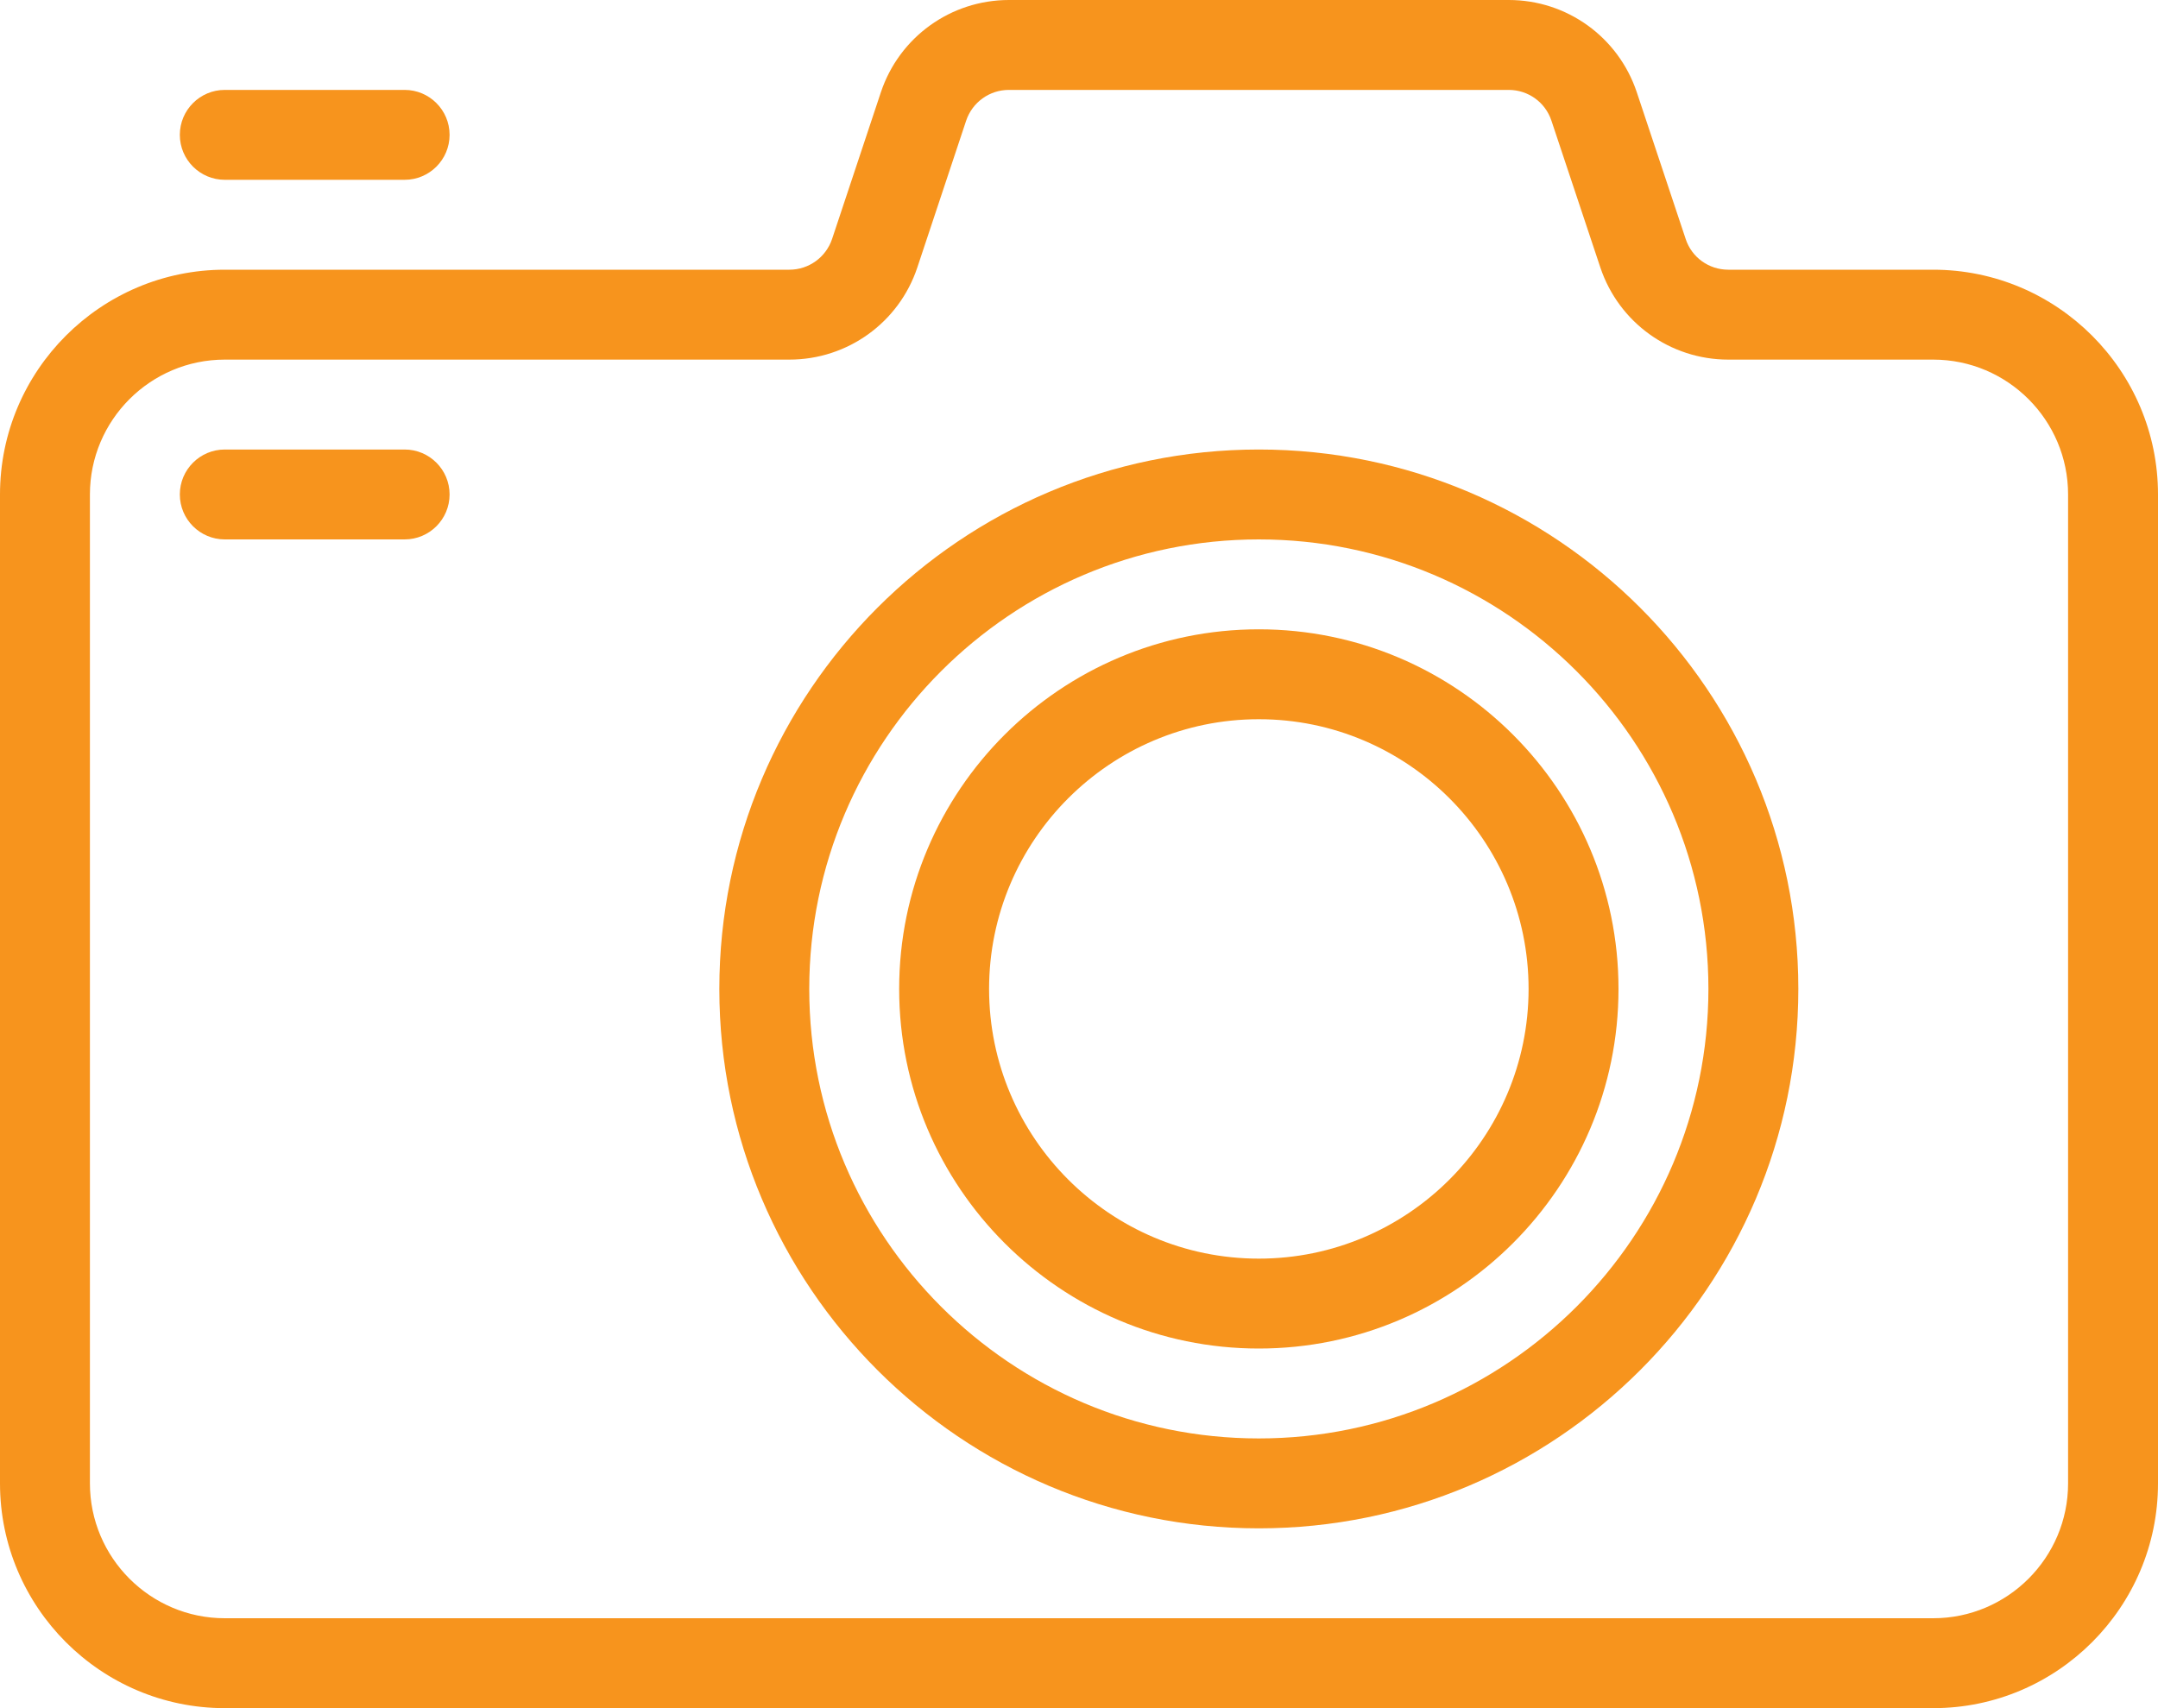
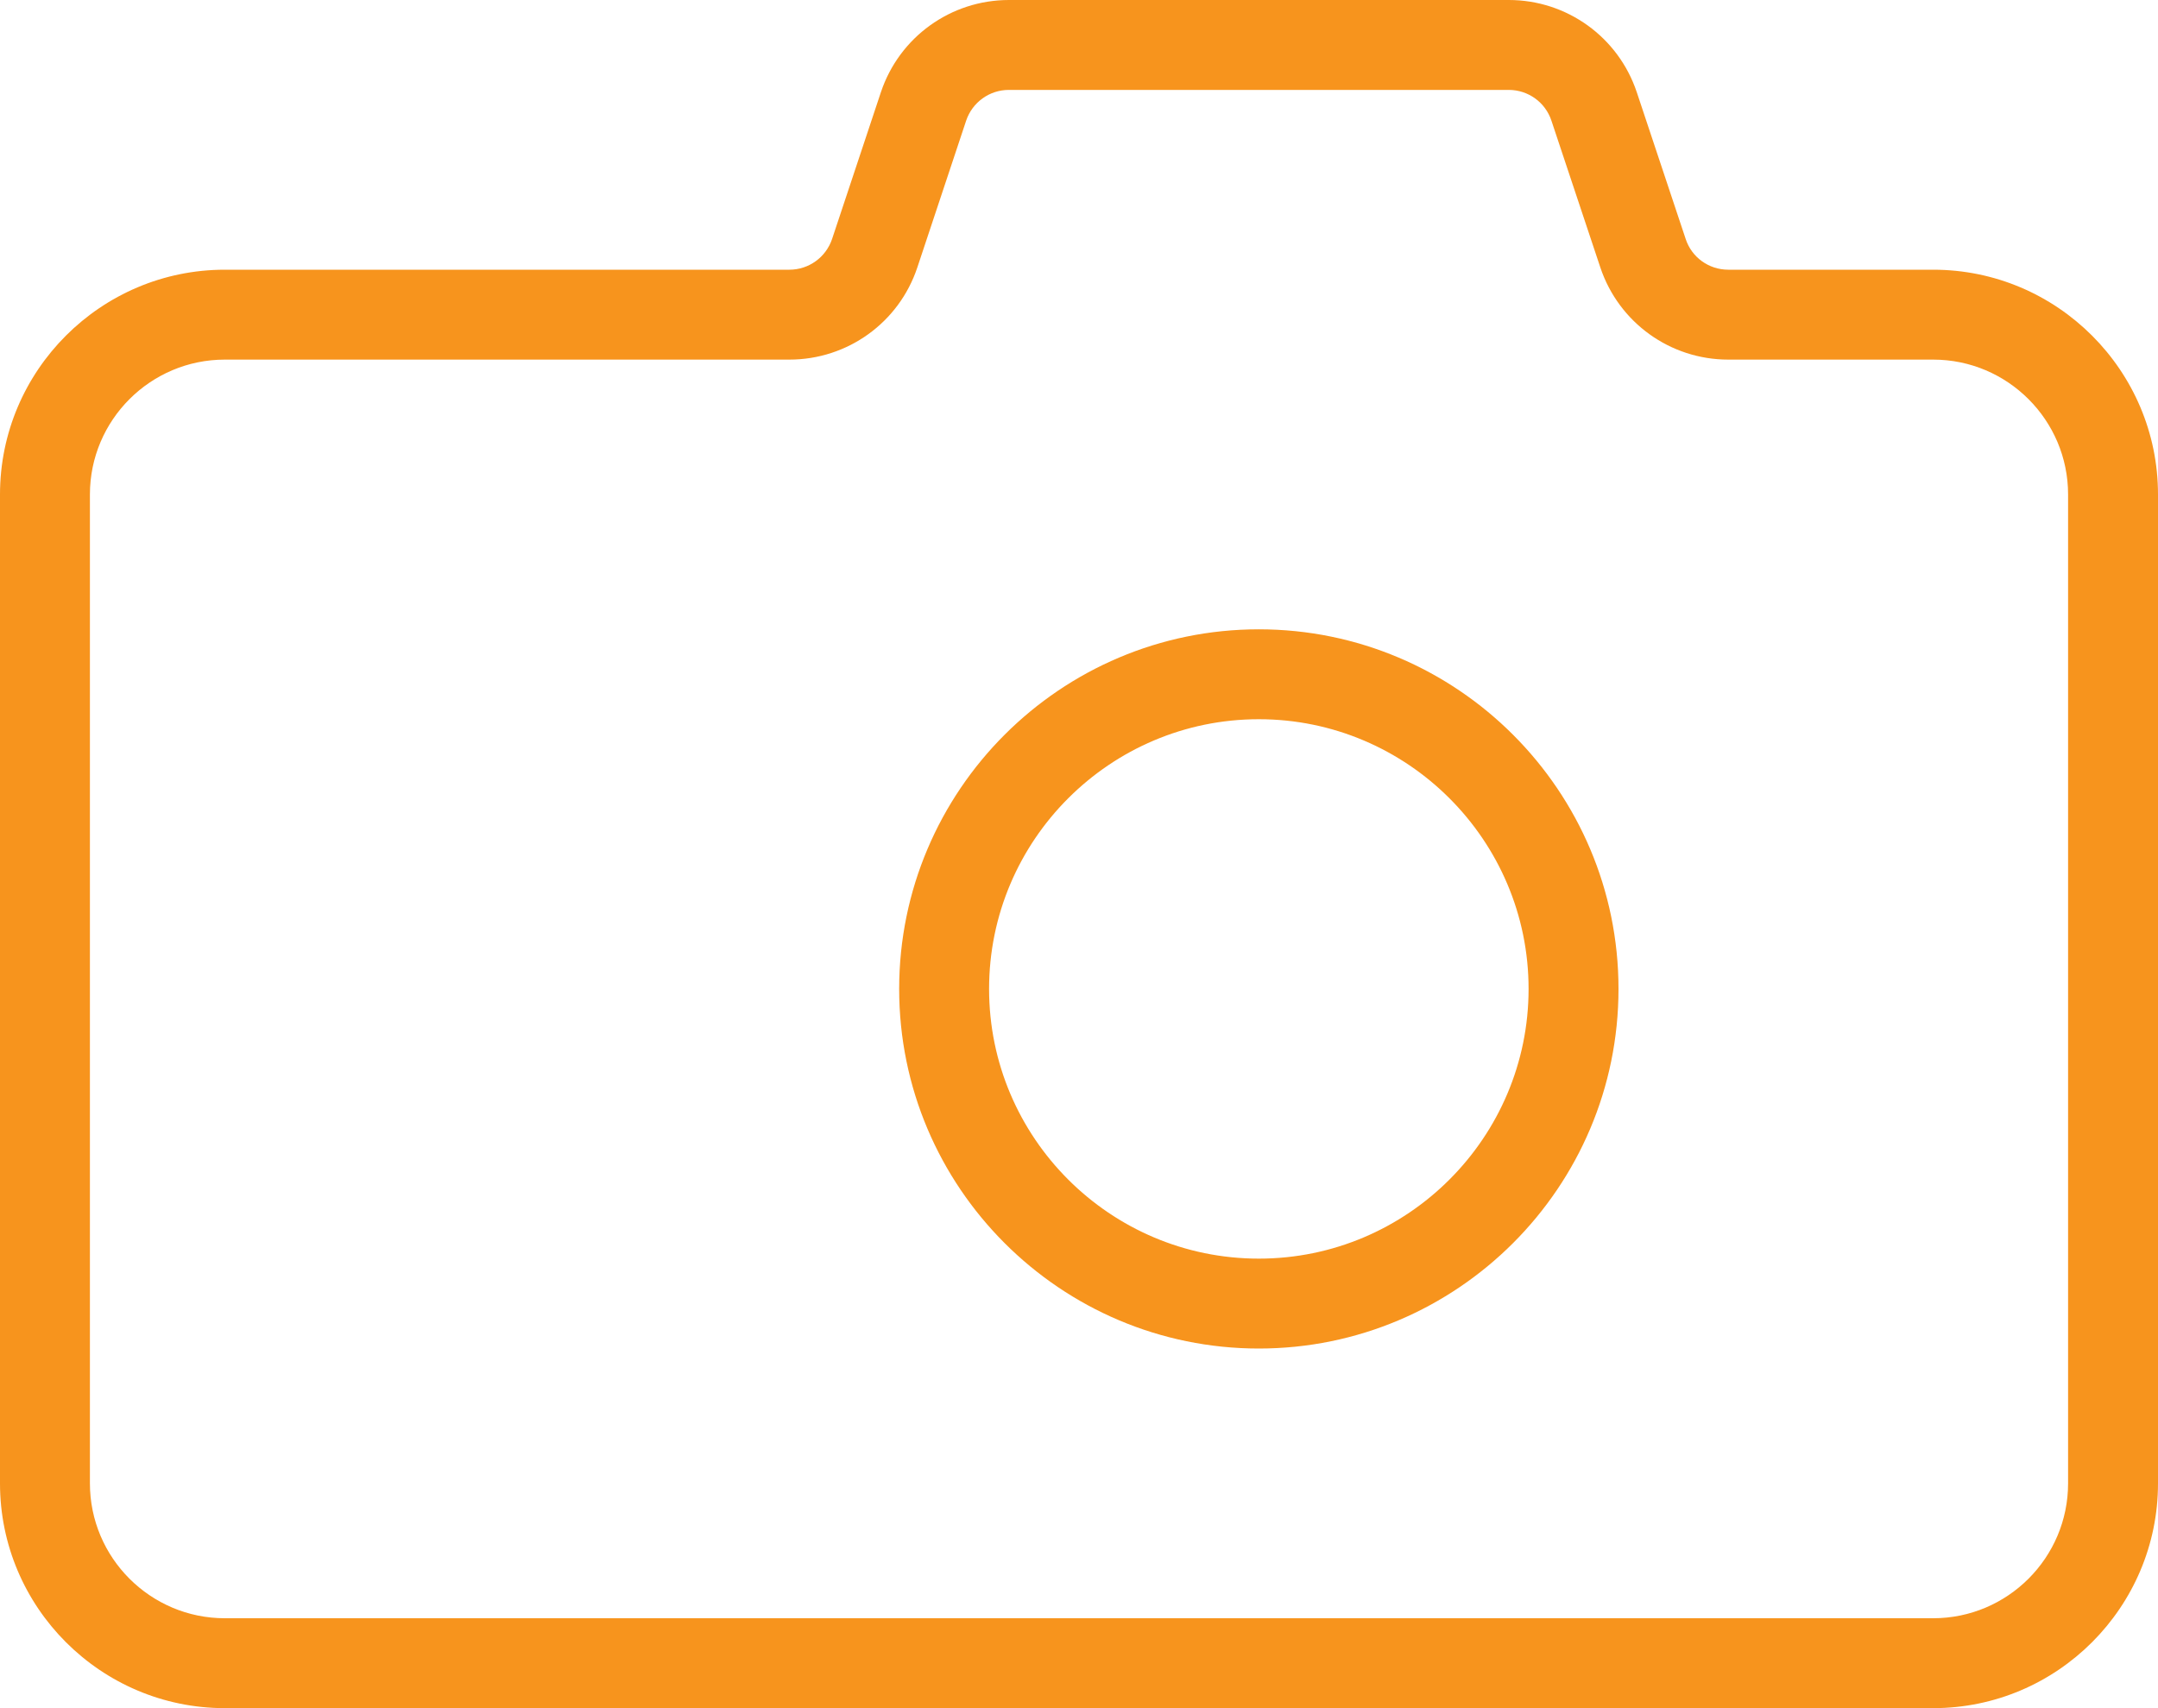
<svg xmlns="http://www.w3.org/2000/svg" fill="#f7941d" height="19" preserveAspectRatio="xMidYMid meet" version="1" viewBox="0.0 2.5 24.0 19.0" width="24" zoomAndPan="magnify">
  <g>
    <g id="change1_3">
      <path d="M21.5,21.5h-19C1.122,21.5,0,20.378,0,19V8c0-1.378,1.122-2.5,2.5-2.5h6.279c0.215,0,0.406-0.137,0.475-0.342l0.543-1.633 C10.002,2.912,10.574,2.5,11.221,2.5h5.559c0.646,0,1.218,0.412,1.423,1.025l0.544,1.633C18.814,5.363,19.005,5.5,19.221,5.5H21.5 C22.878,5.5,24,6.622,24,8v11C24,20.378,22.878,21.5,21.5,21.5z M2.5,6.5C1.673,6.5,1,7.173,1,8v11c0,0.827,0.673,1.5,1.5,1.5h19 c0.827,0,1.5-0.673,1.5-1.5V8c0-0.827-0.673-1.5-1.5-1.5h-2.279c-0.646,0-1.218-0.412-1.423-1.025l-0.544-1.633 C17.186,3.637,16.995,3.5,16.779,3.5h-5.559c-0.215,0-0.406,0.137-0.475,0.342l-0.543,1.633C9.998,6.088,9.426,6.5,8.779,6.5H2.5z" fill="inherit" />
    </g>
    <g id="change1_2">
-       <path d="M14,19.5c-3.309,0-6-2.691-6-6s2.691-6,6-6s6,2.691,6,6S17.309,19.5,14,19.5z M14,8.5c-2.757,0-5,2.243-5,5s2.243,5,5,5 s5-2.243,5-5S16.757,8.5,14,8.5z" fill="inherit" />
-     </g>
+       </g>
    <g id="change1_1">
      <path d="M14,17.5c-2.206,0-4-1.794-4-4s1.794-4,4-4s4,1.794,4,4S16.206,17.5,14,17.5z M14,10.5c-1.654,0-3,1.346-3,3s1.346,3,3,3 s3-1.346,3-3S15.654,10.5,14,10.5z" fill="inherit" />
    </g>
    <g id="change1_5">
-       <path d="M4.5,4.5h-2C2.224,4.5,2,4.276,2,4s0.224-0.5,0.5-0.5h2C4.776,3.5,5,3.724,5,4S4.776,4.5,4.5,4.5z" fill="inherit" />
-     </g>
+       </g>
    <g id="change1_4">
-       <path d="M4.5,8.5h-2C2.224,8.5,2,8.276,2,8s0.224-0.5,0.5-0.5h2C4.776,7.5,5,7.724,5,8S4.776,8.5,4.5,8.5z" fill="inherit" />
-     </g>
+       </g>
  </g>
</svg>